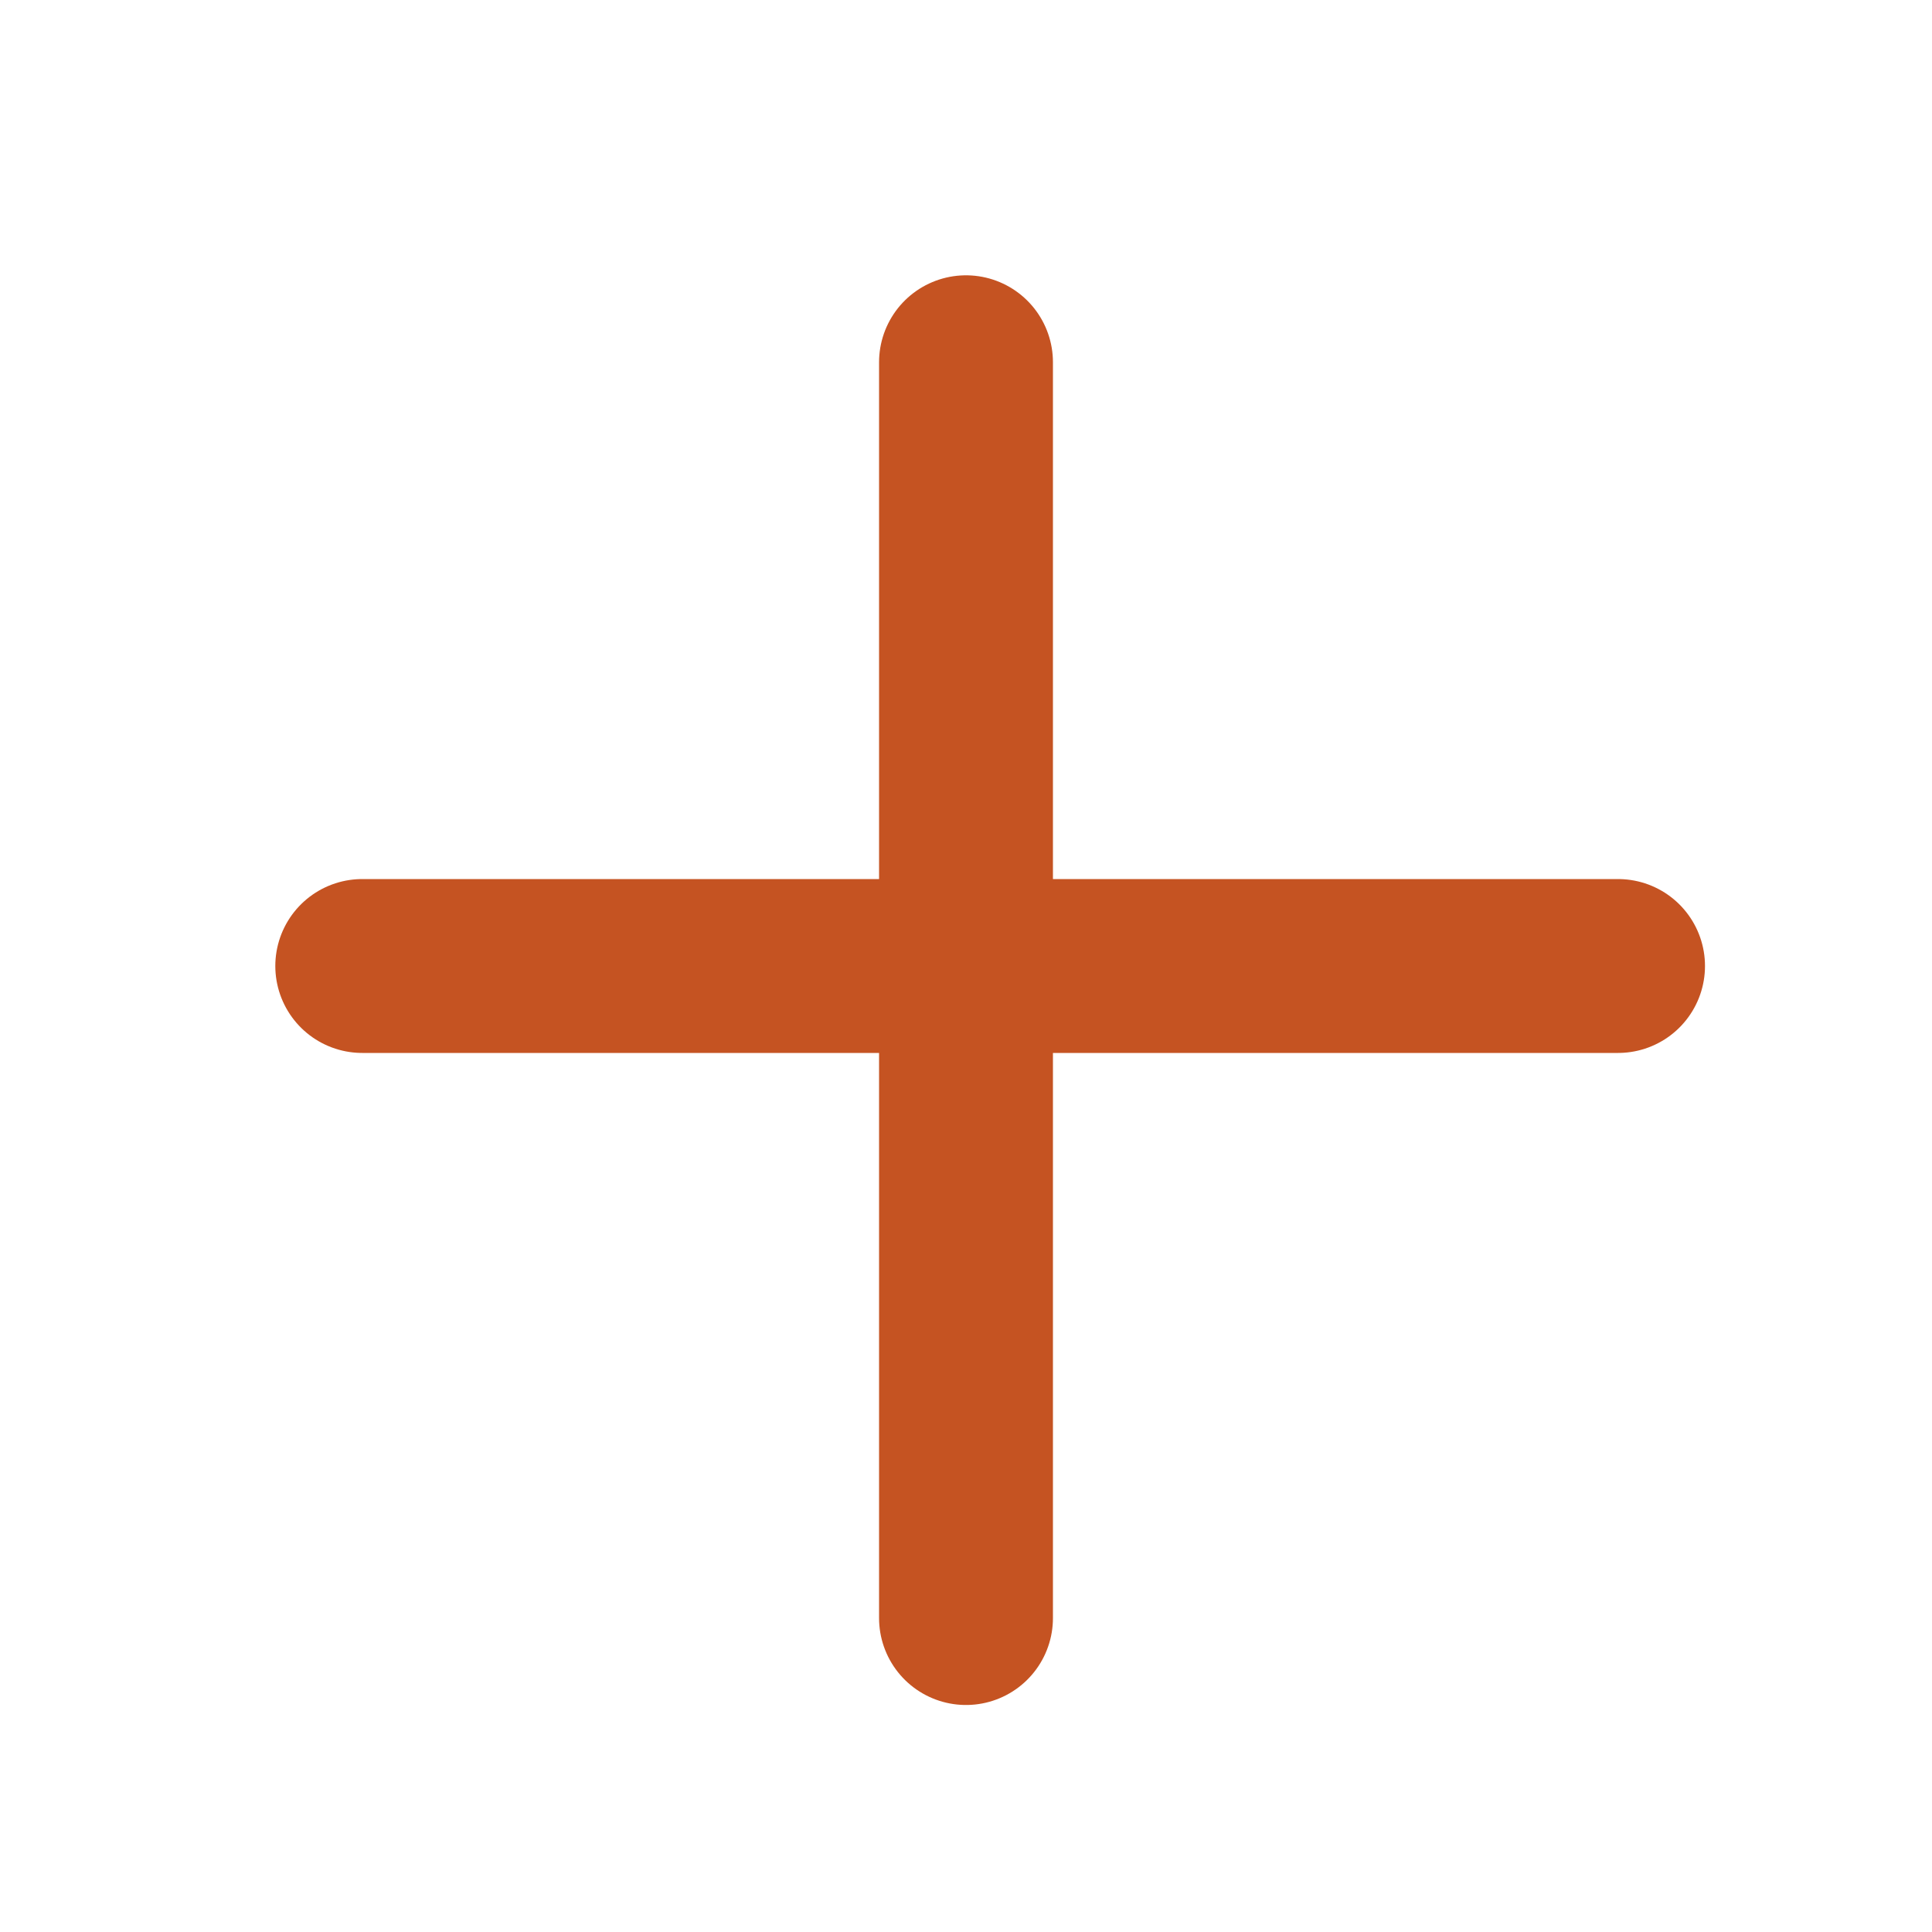
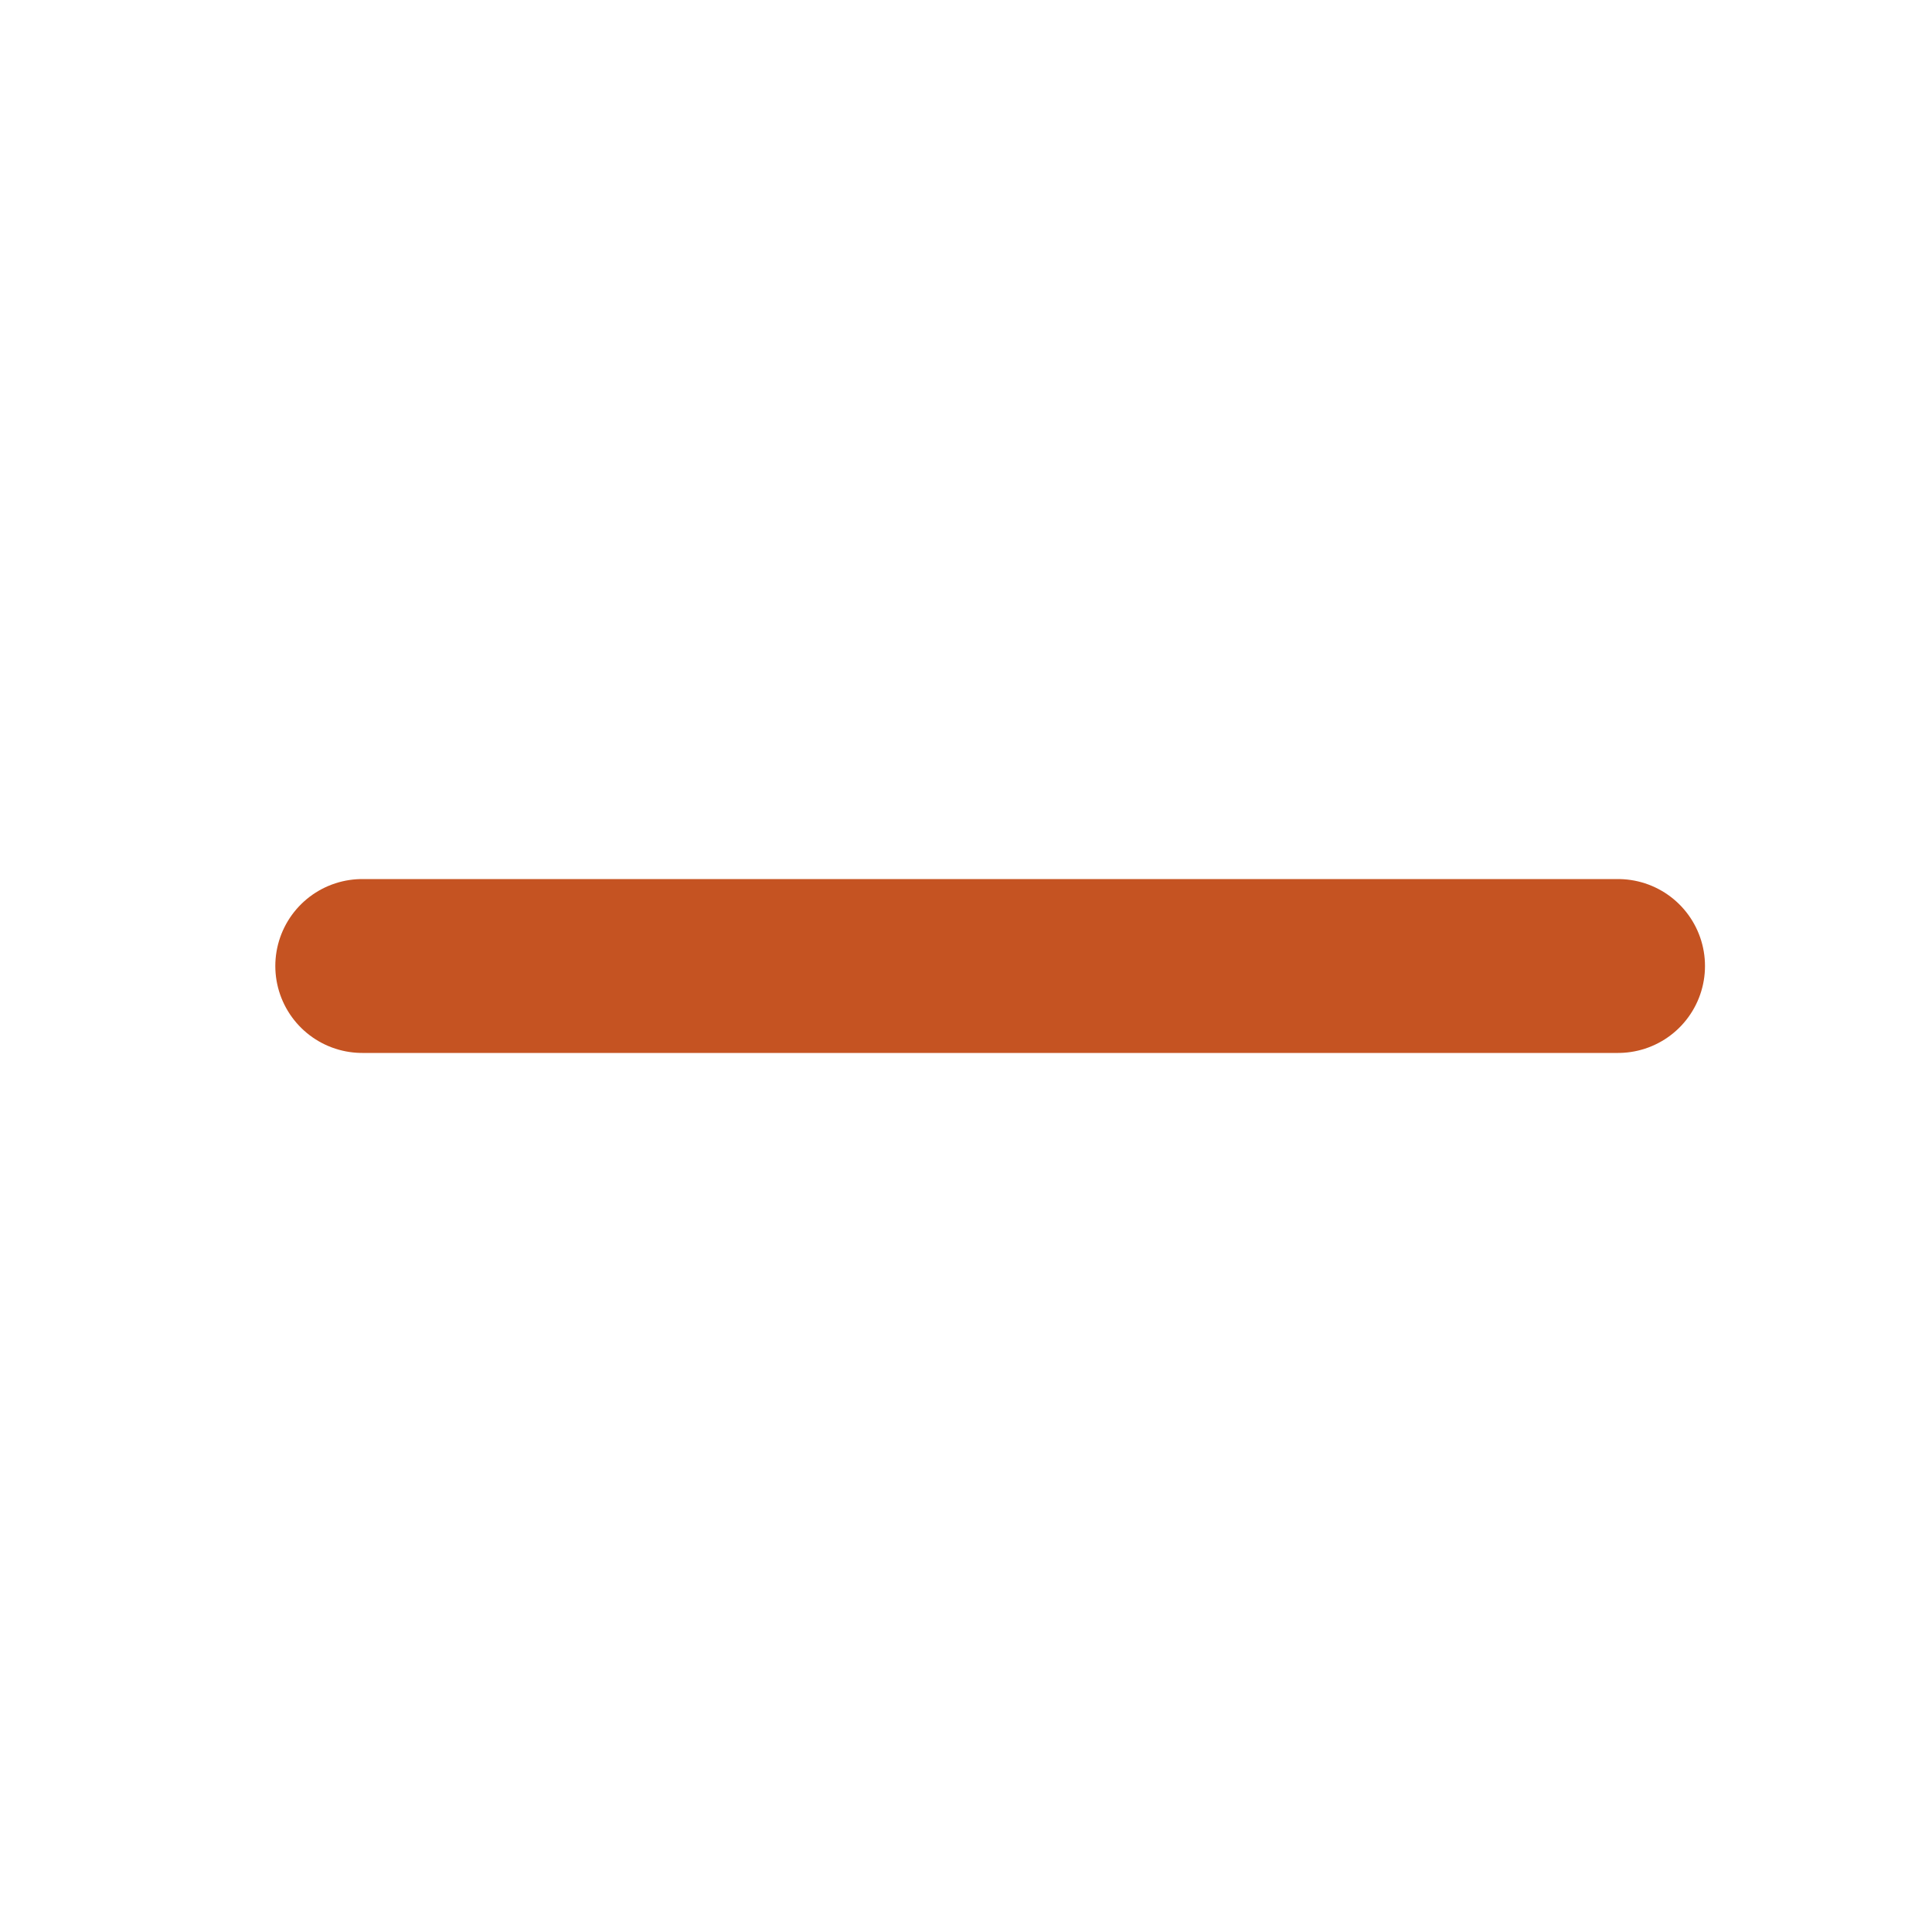
<svg xmlns="http://www.w3.org/2000/svg" width="16" height="16" viewBox="0 0 16 16" fill="none">
  <path d="M3 8H13.4" stroke="#C55322" stroke-width="1.44" stroke-linecap="round" stroke-linejoin="round" />
-   <path d="M8 3L8 13.4" stroke="#C55322" stroke-width="1.44" stroke-linecap="round" stroke-linejoin="round" />
</svg>